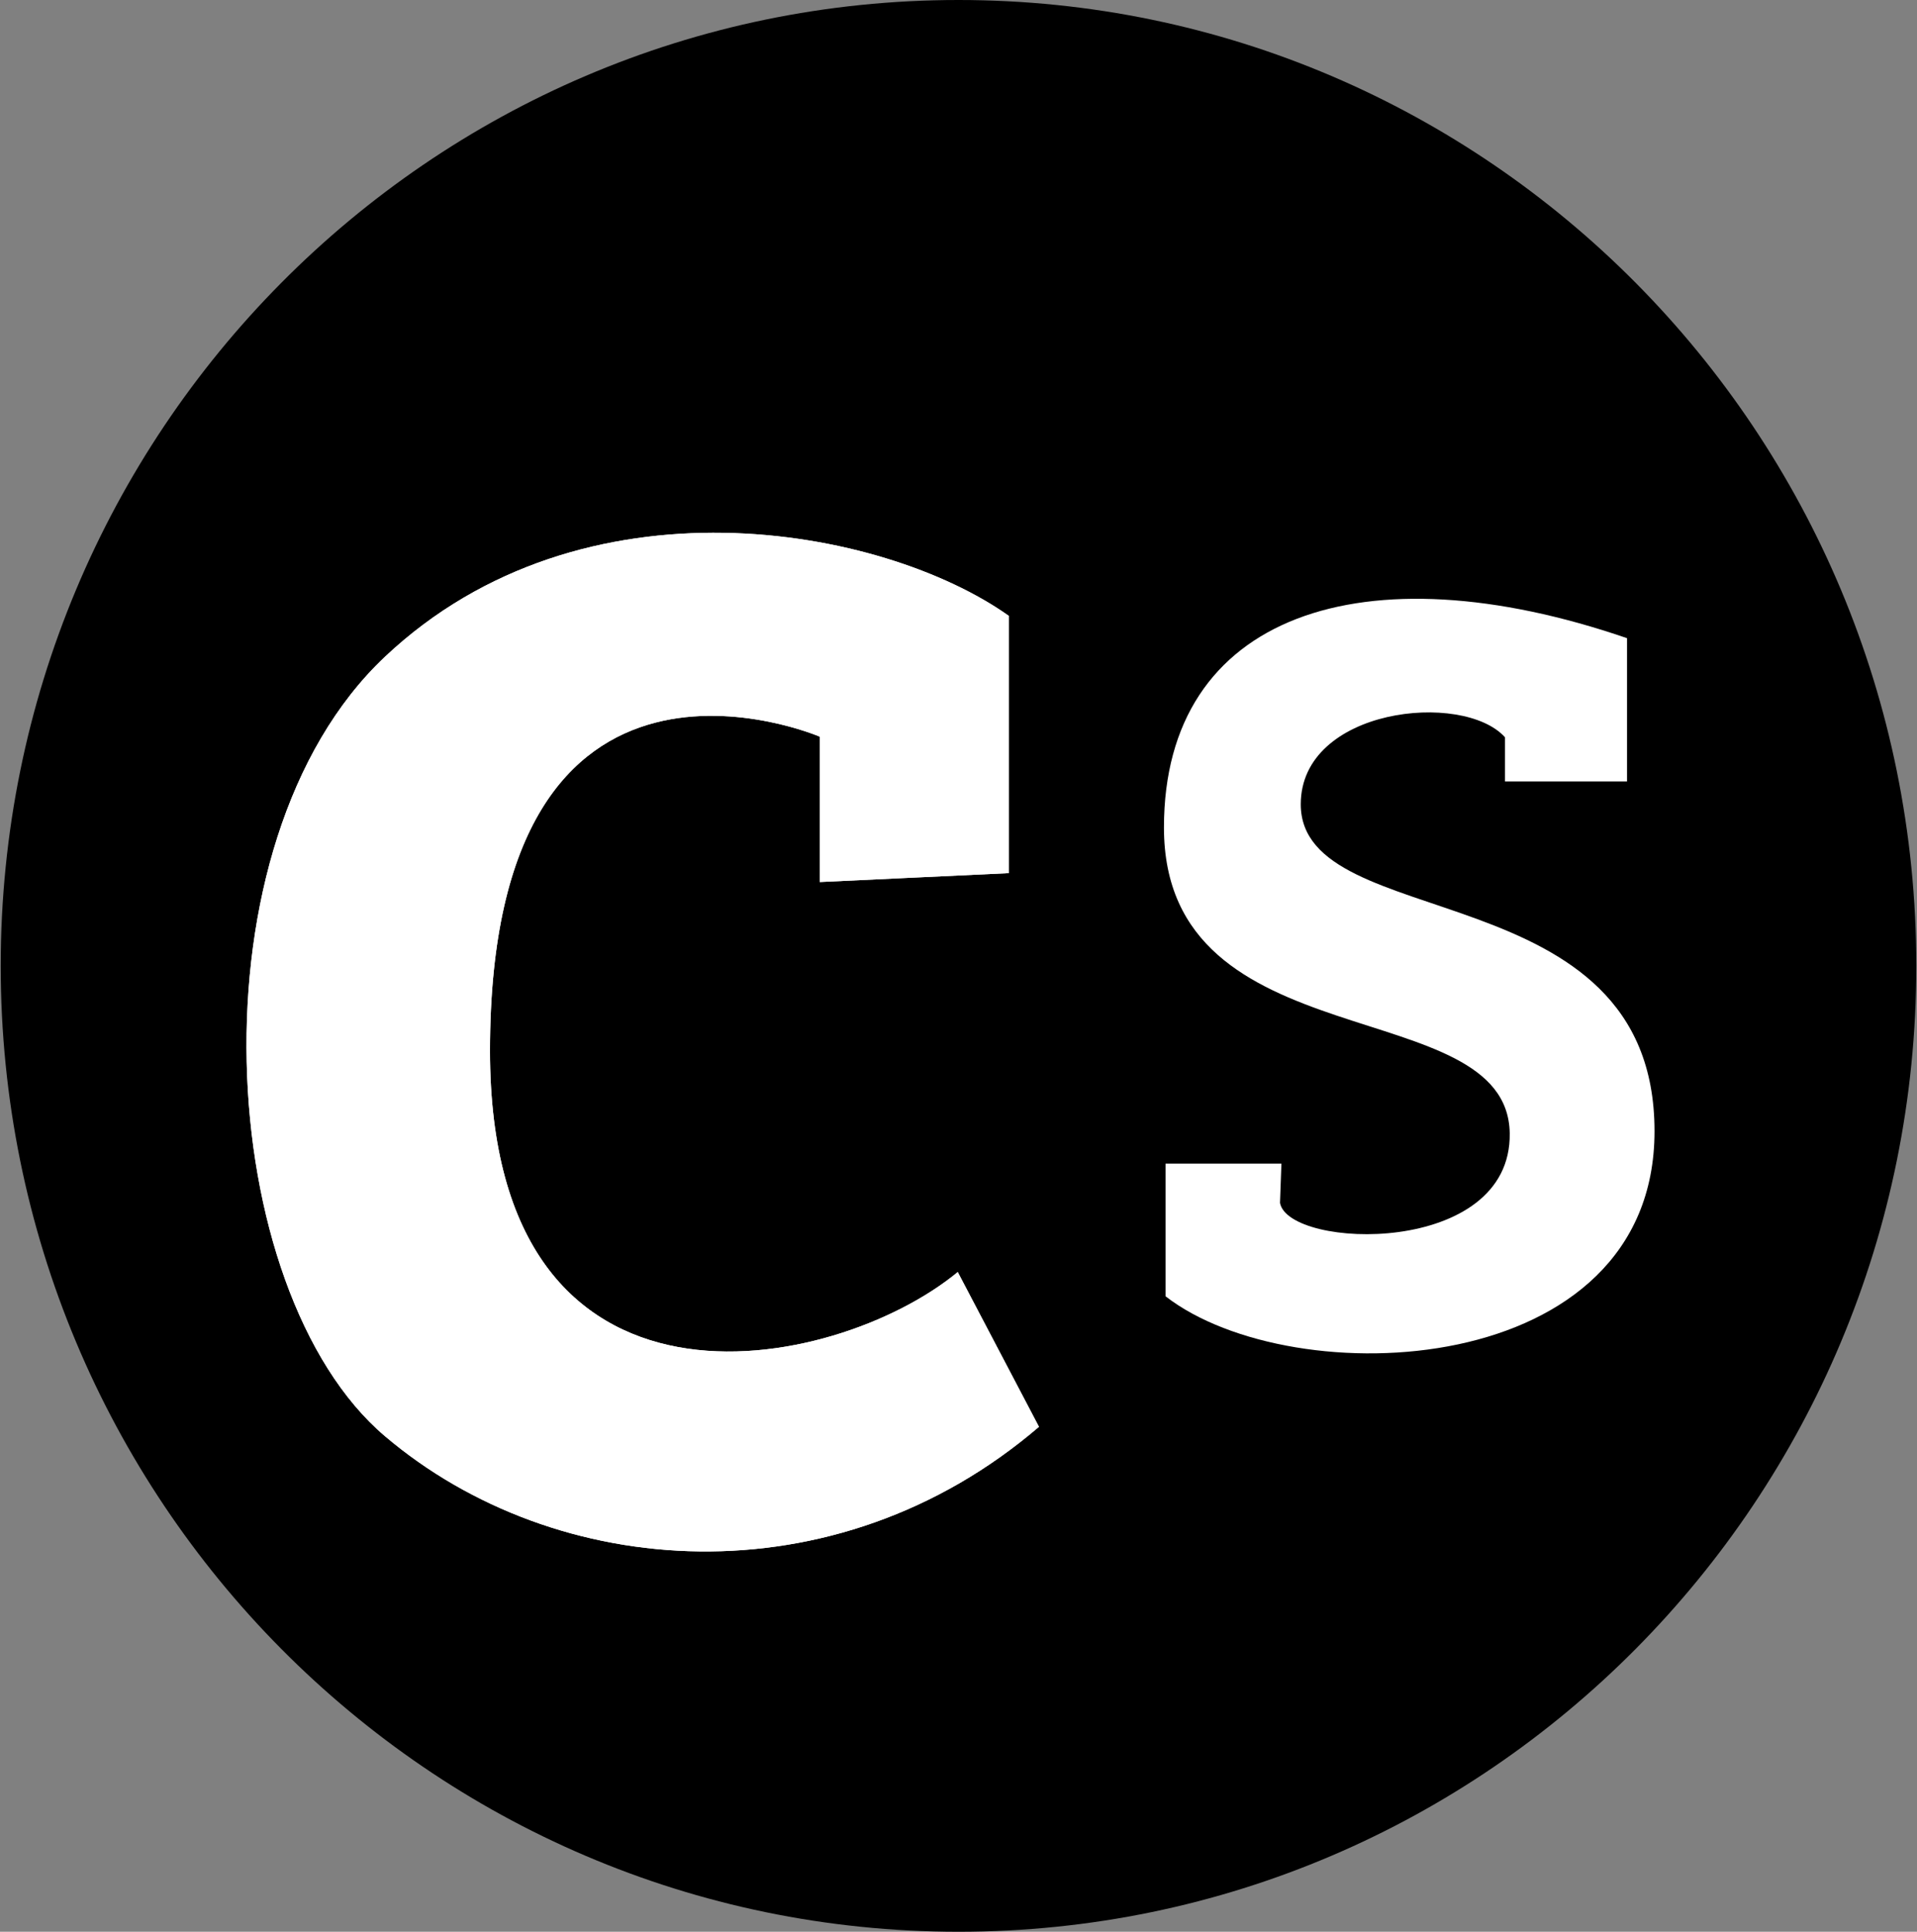
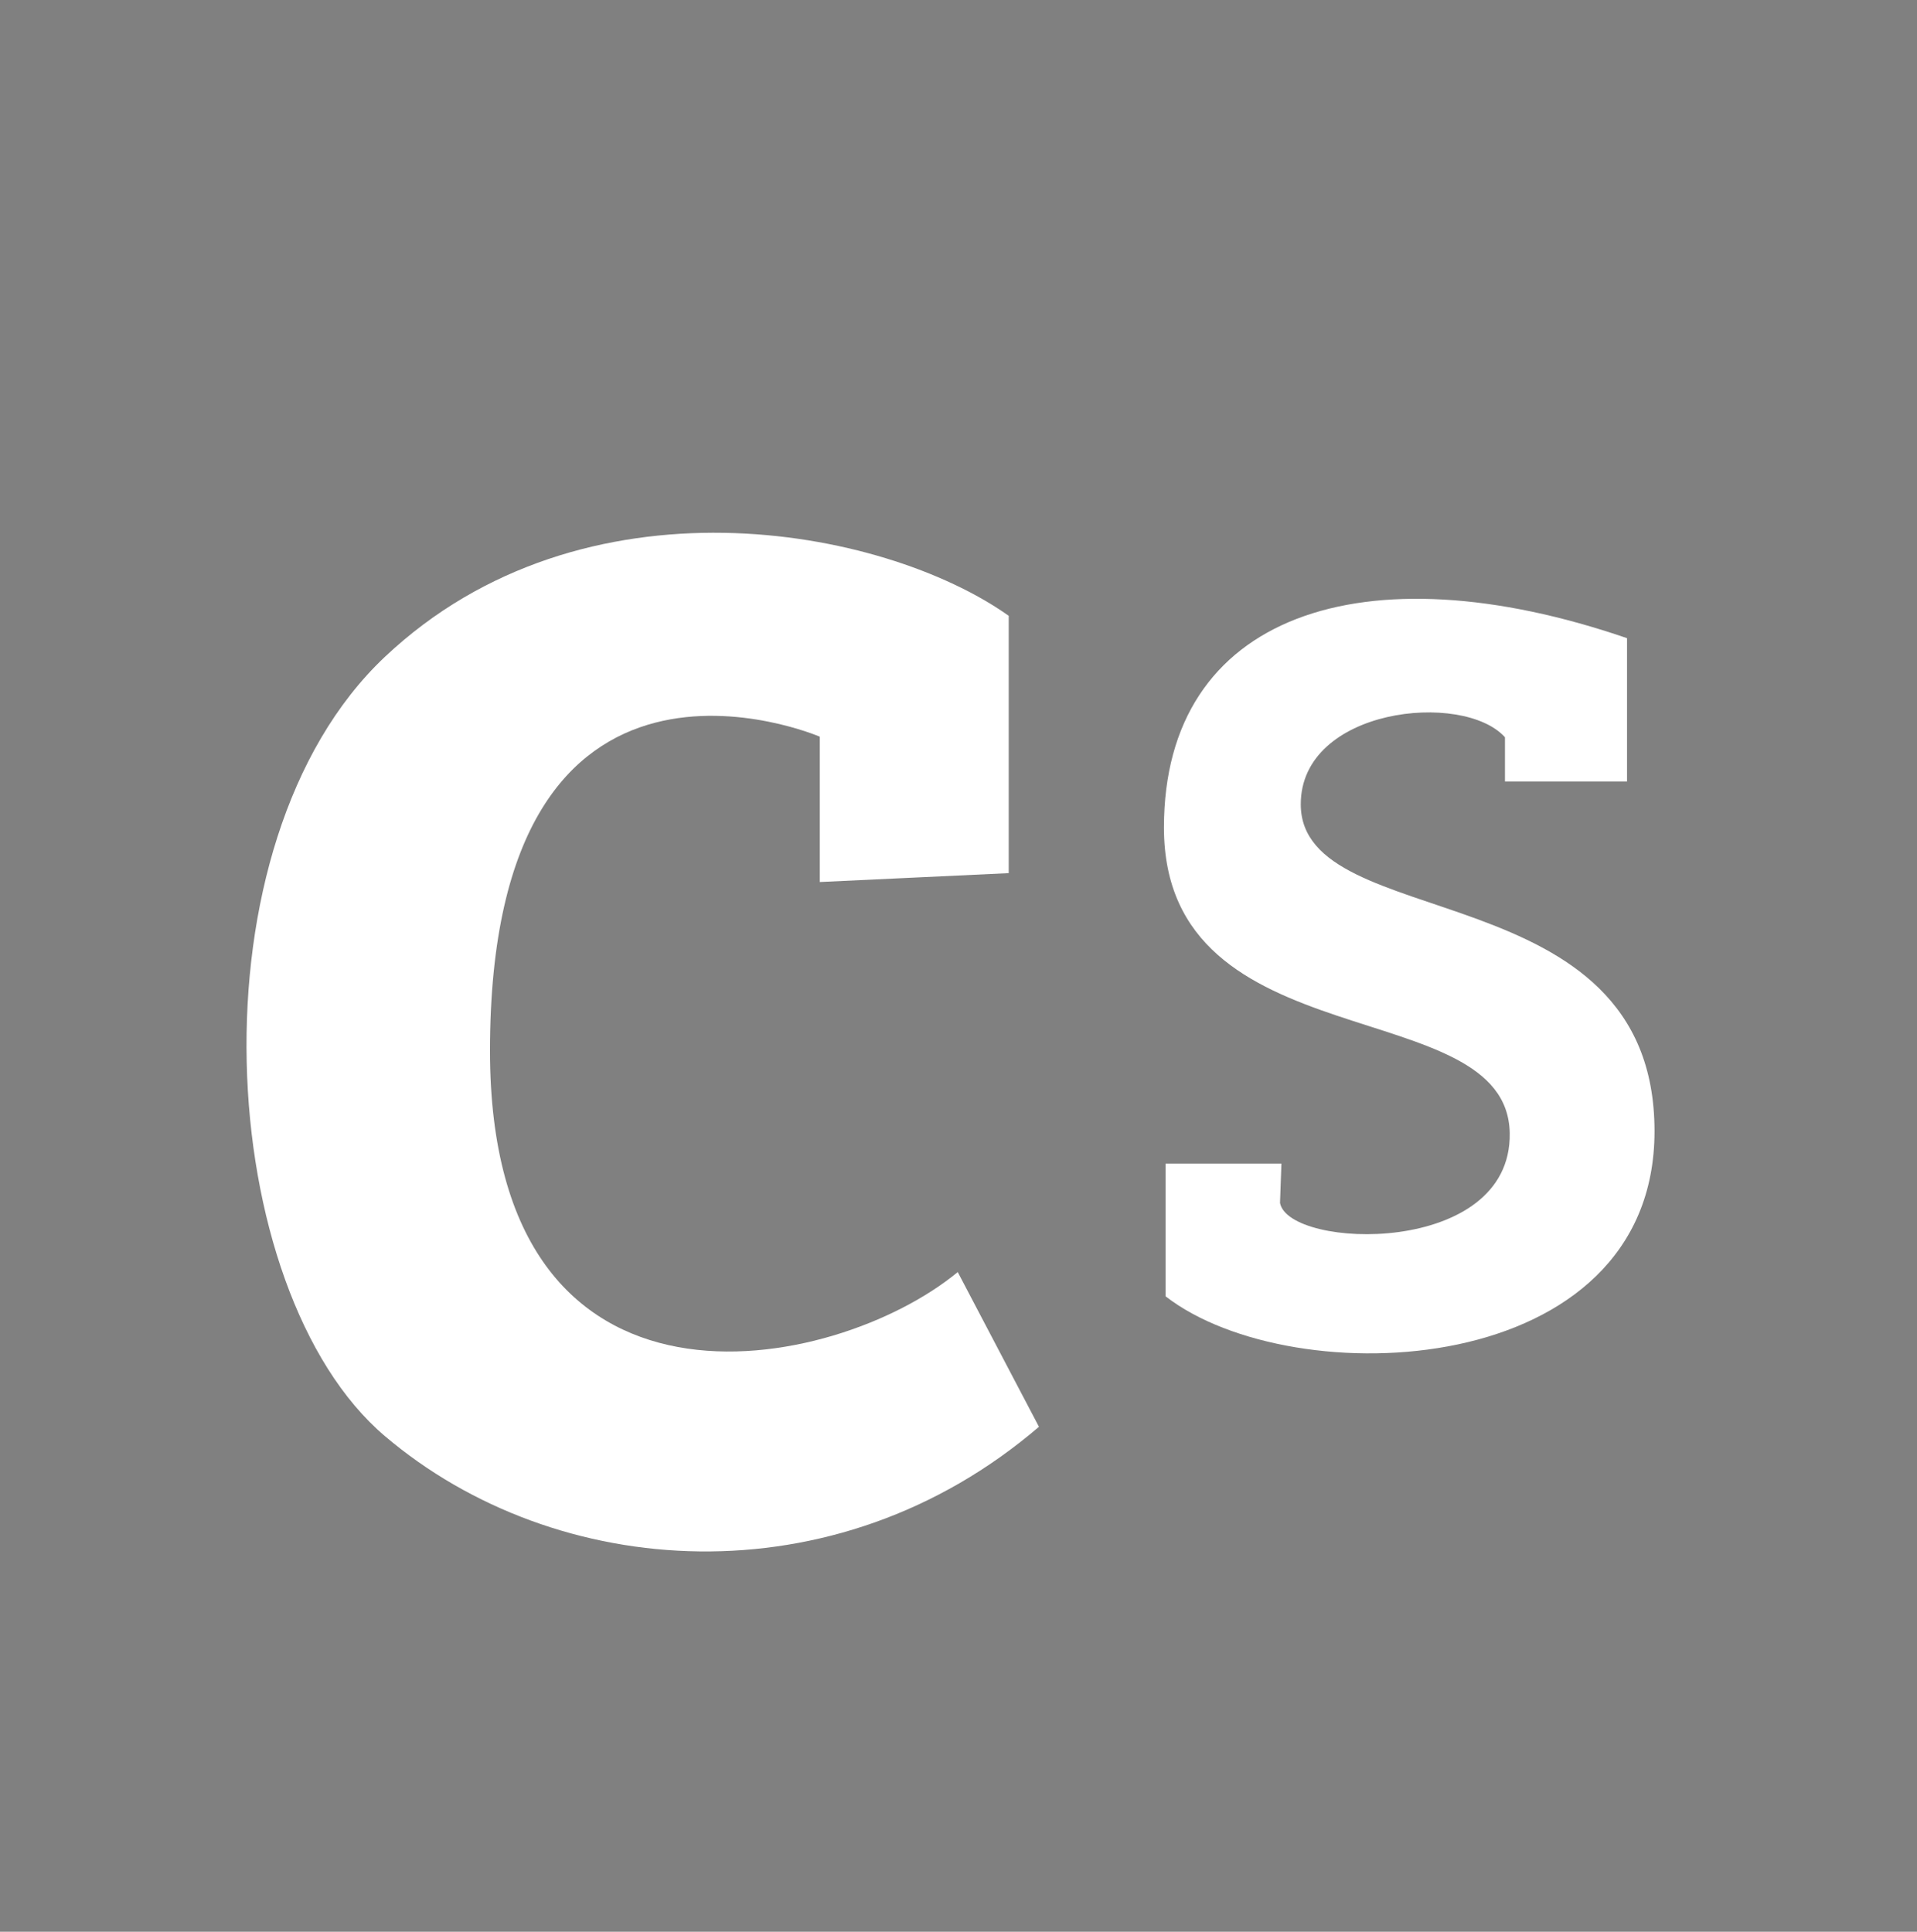
<svg xmlns="http://www.w3.org/2000/svg" xmlns:ns1="http://www.inkscape.org/namespaces/inkscape" xmlns:ns2="http://sodipodi.sourceforge.net/DTD/sodipodi-0.dtd" version="1.1" x="0px" y="0px" width="508px" height="512px" id="svg4143" ns1:version="0.91 r13725" ns2:docname="Csound.svg">
  <rect width="100%" height="100%" fill="#808080" stroke="none" />
  <defs id="defs4149" />
  <ns2:namedview pagecolor="#ffffff" bordercolor="#666666" borderopacity="1" objecttolerance="10" gridtolerance="10" guidetolerance="10" ns1:pageopacity="0" ns1:pageshadow="2" ns1:window-width="1660" ns1:window-height="889" id="namedview4147" showgrid="false" ns1:zoom="0.99816685" ns1:cx="292.73099" ns1:cy="205.90817" ns1:window-x="0" ns1:window-y="0" ns1:window-maximized="0" ns1:current-layer="svg4143" />
-   <path d="m 507.811,256 c 0,141.385 -113.635,256 -253.811,256 C 113.824,512 0.189,397.385 0.189,256 0.189,114.615 113.824,0 254,0 394.176,0 507.811,114.615 507.811,256 Z" id="path4697" ns1:connector-curvature="0" />
-   <path d="m 267.307,231.421 0,-68.203 c -33.374,-23.68 -112.837,-38.59 -165.283,10.848 -52.445,49.438 -45.294,168.139 0,206.591 45.294,38.452 119.264,43.807 173.299,-2.492 l -21.525,-41.013 c -32.454,26.883 -123.952,45.652 -123.952,-58.648 0,-120.848 87.399,-83.25 87.399,-83.25 l 0,38.521 50.062,-2.354 z" id="path4695" style="fill:#ffffff;fill-opacity:1" ns1:connector-curvature="0" />
  <path d="m 267.307,231.421 0,-68.203 c -33.374,-23.68 -112.837,-38.59 -165.283,10.848 -52.445,49.438 -45.294,168.139 0,206.591 45.294,38.452 119.264,43.807 173.299,-2.492 l -21.525,-41.013 c -32.454,26.883 -123.952,45.652 -123.952,-58.648 0,-120.848 87.399,-83.25 87.399,-83.25 l 0,38.521 50.062,-2.354 z" id="path4695-5" style="fill:#ffffff;fill-opacity:1" ns1:connector-curvature="0" />
  <path d="m 308.443,219.328 c 0,62.573 91.034,43.18 91.631,81.032 0.517,32.832 -58.591,30.816 -60.876,18.459 l 0.374,-10.415 -30.702,0 0,35.174 c 33.816,26.238 129.573,22.332 129.573,-43.763 0,-69.224 -93.744,-51.703 -93.744,-86.648 0,-25.555 42.977,-30.131 54.112,-17.766 l 0,11.727 32.346,0 0,-37.986 c -69.765,-23.963 -122.714,-6.442 -122.714,50.186 z" id="path4145-9-3" style="fill:#ffffff;fill-opacity:1" ns1:connector-curvature="0" ns2:nodetypes="csccccssccccsc" />
</svg>